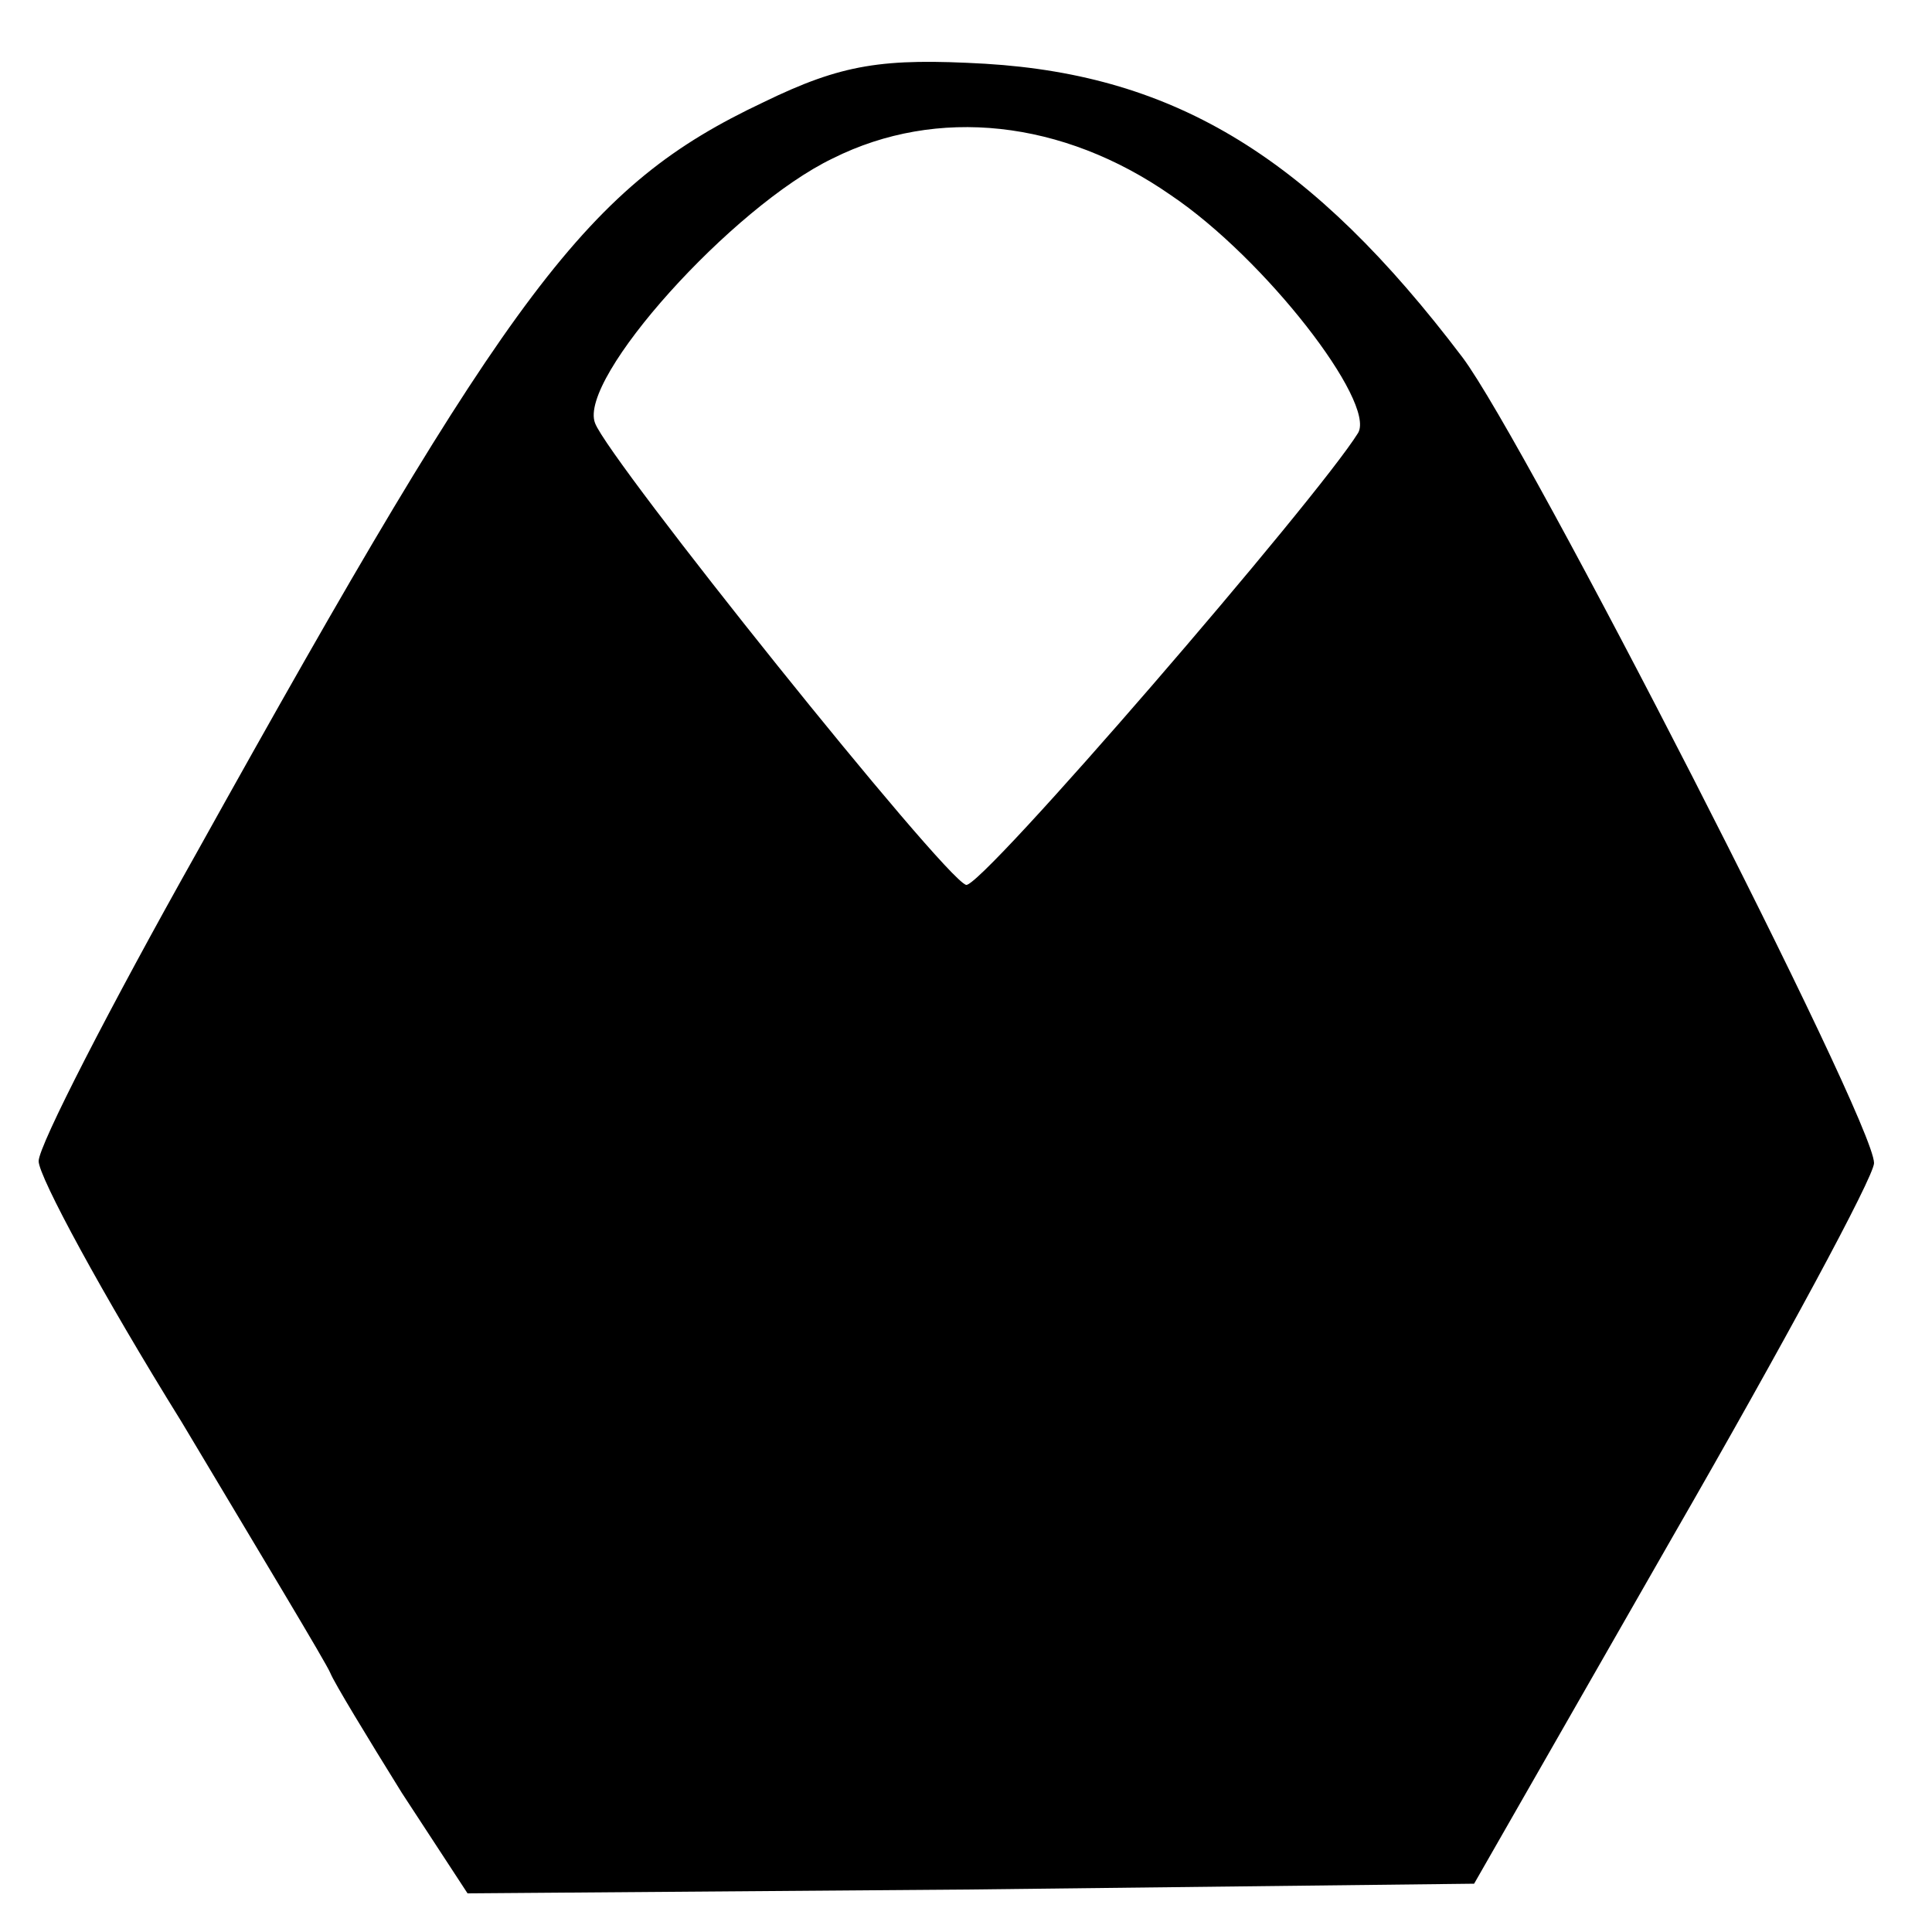
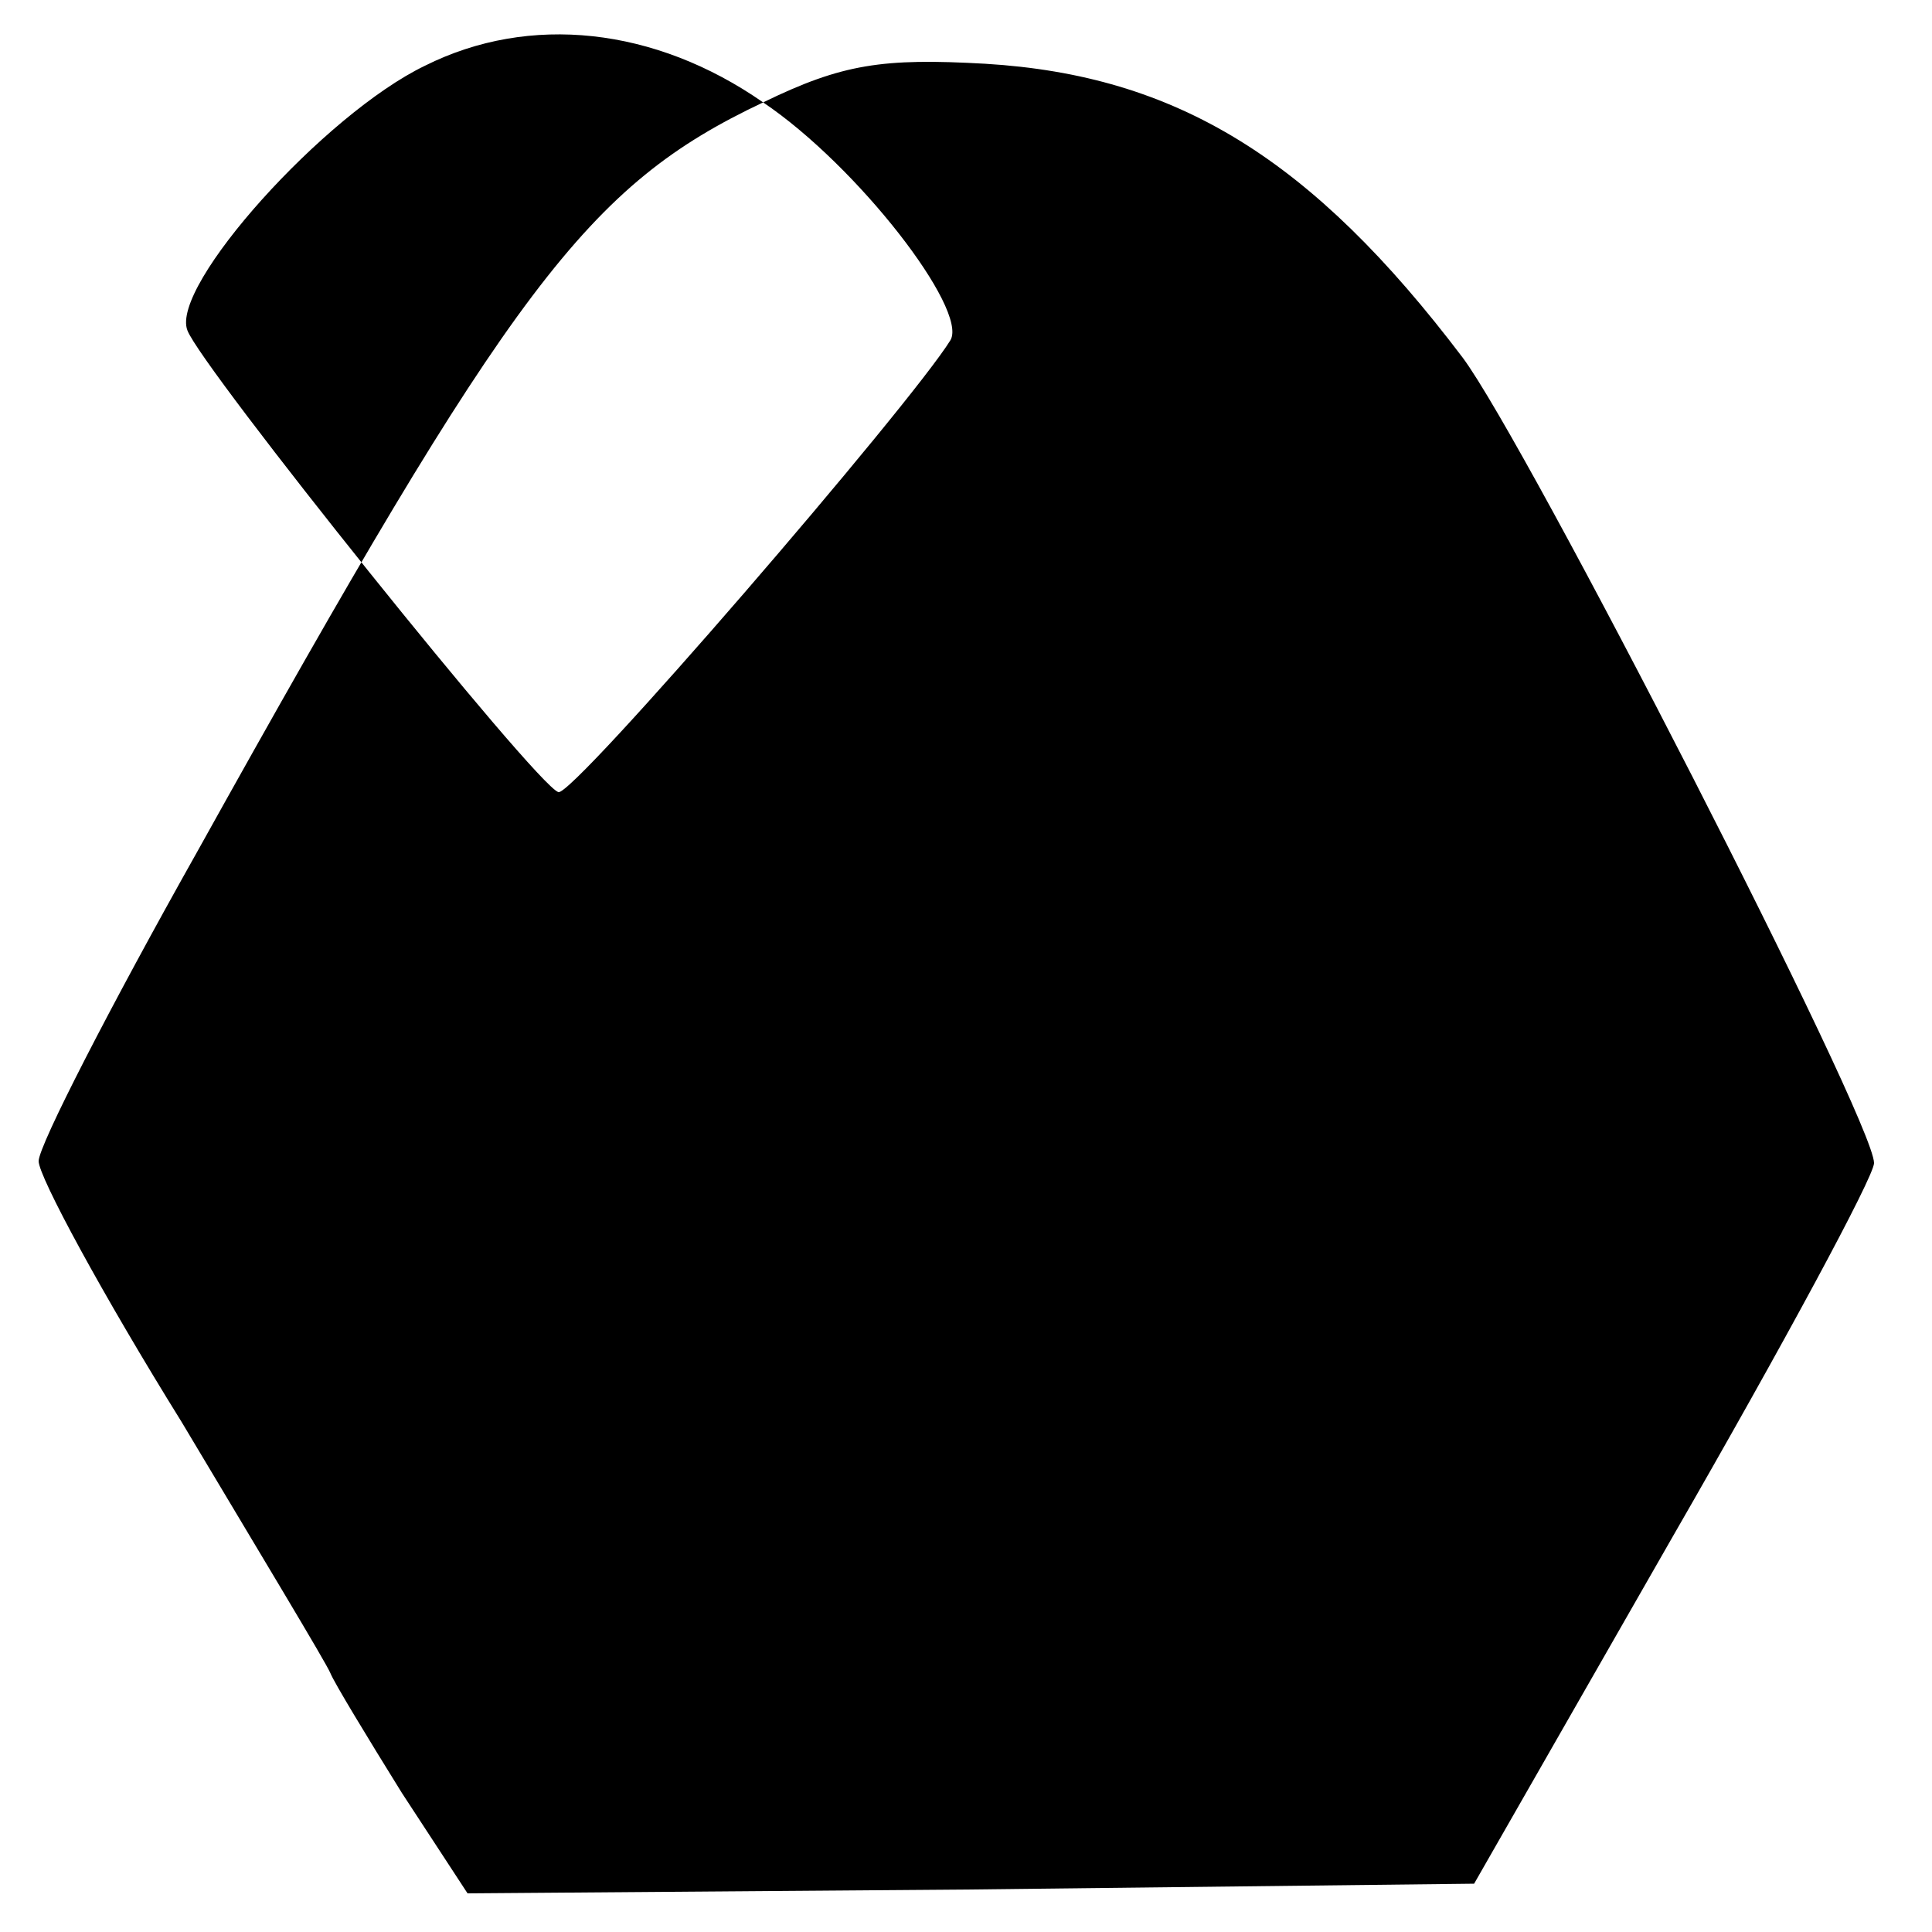
<svg xmlns="http://www.w3.org/2000/svg" version="1.0" width="100pt" height="100pt" viewBox="0 0 100 100" preserveAspectRatio="xMidYMid meet">
  <g transform="translate(0,100) scale(0.1,-0.1)" fill="#000000" stroke="none">
-     <path d="M395 947 c-91 -43 -130 -95 -293 -388 -45 -80 -82 -152 -82 -160 0 -8 33 -69 74 -135 40 -67 75 -125 77 -130 2 -5 19 -33 37 -62 l34 -52 260 2 261 3 103 180 c57 99 104 186 104 193 0 22 -180 373 -213 417 -78 103 -148 146 -247 152 -53 3 -74 0 -115 -20z m211 -48 c49 -33 106 -107 97 -123 -21 -34 -196 -237 -203 -234 -12 4 -185 220 -192 239 -9 23 71 112 123 137 54 27 119 20 175 -19z" />
+     <path d="M395 947 c-91 -43 -130 -95 -293 -388 -45 -80 -82 -152 -82 -160 0 -8 33 -69 74 -135 40 -67 75 -125 77 -130 2 -5 19 -33 37 -62 l34 -52 260 2 261 3 103 180 c57 99 104 186 104 193 0 22 -180 373 -213 417 -78 103 -148 146 -247 152 -53 3 -74 0 -115 -20z c49 -33 106 -107 97 -123 -21 -34 -196 -237 -203 -234 -12 4 -185 220 -192 239 -9 23 71 112 123 137 54 27 119 20 175 -19z" />
  </g>
</svg>